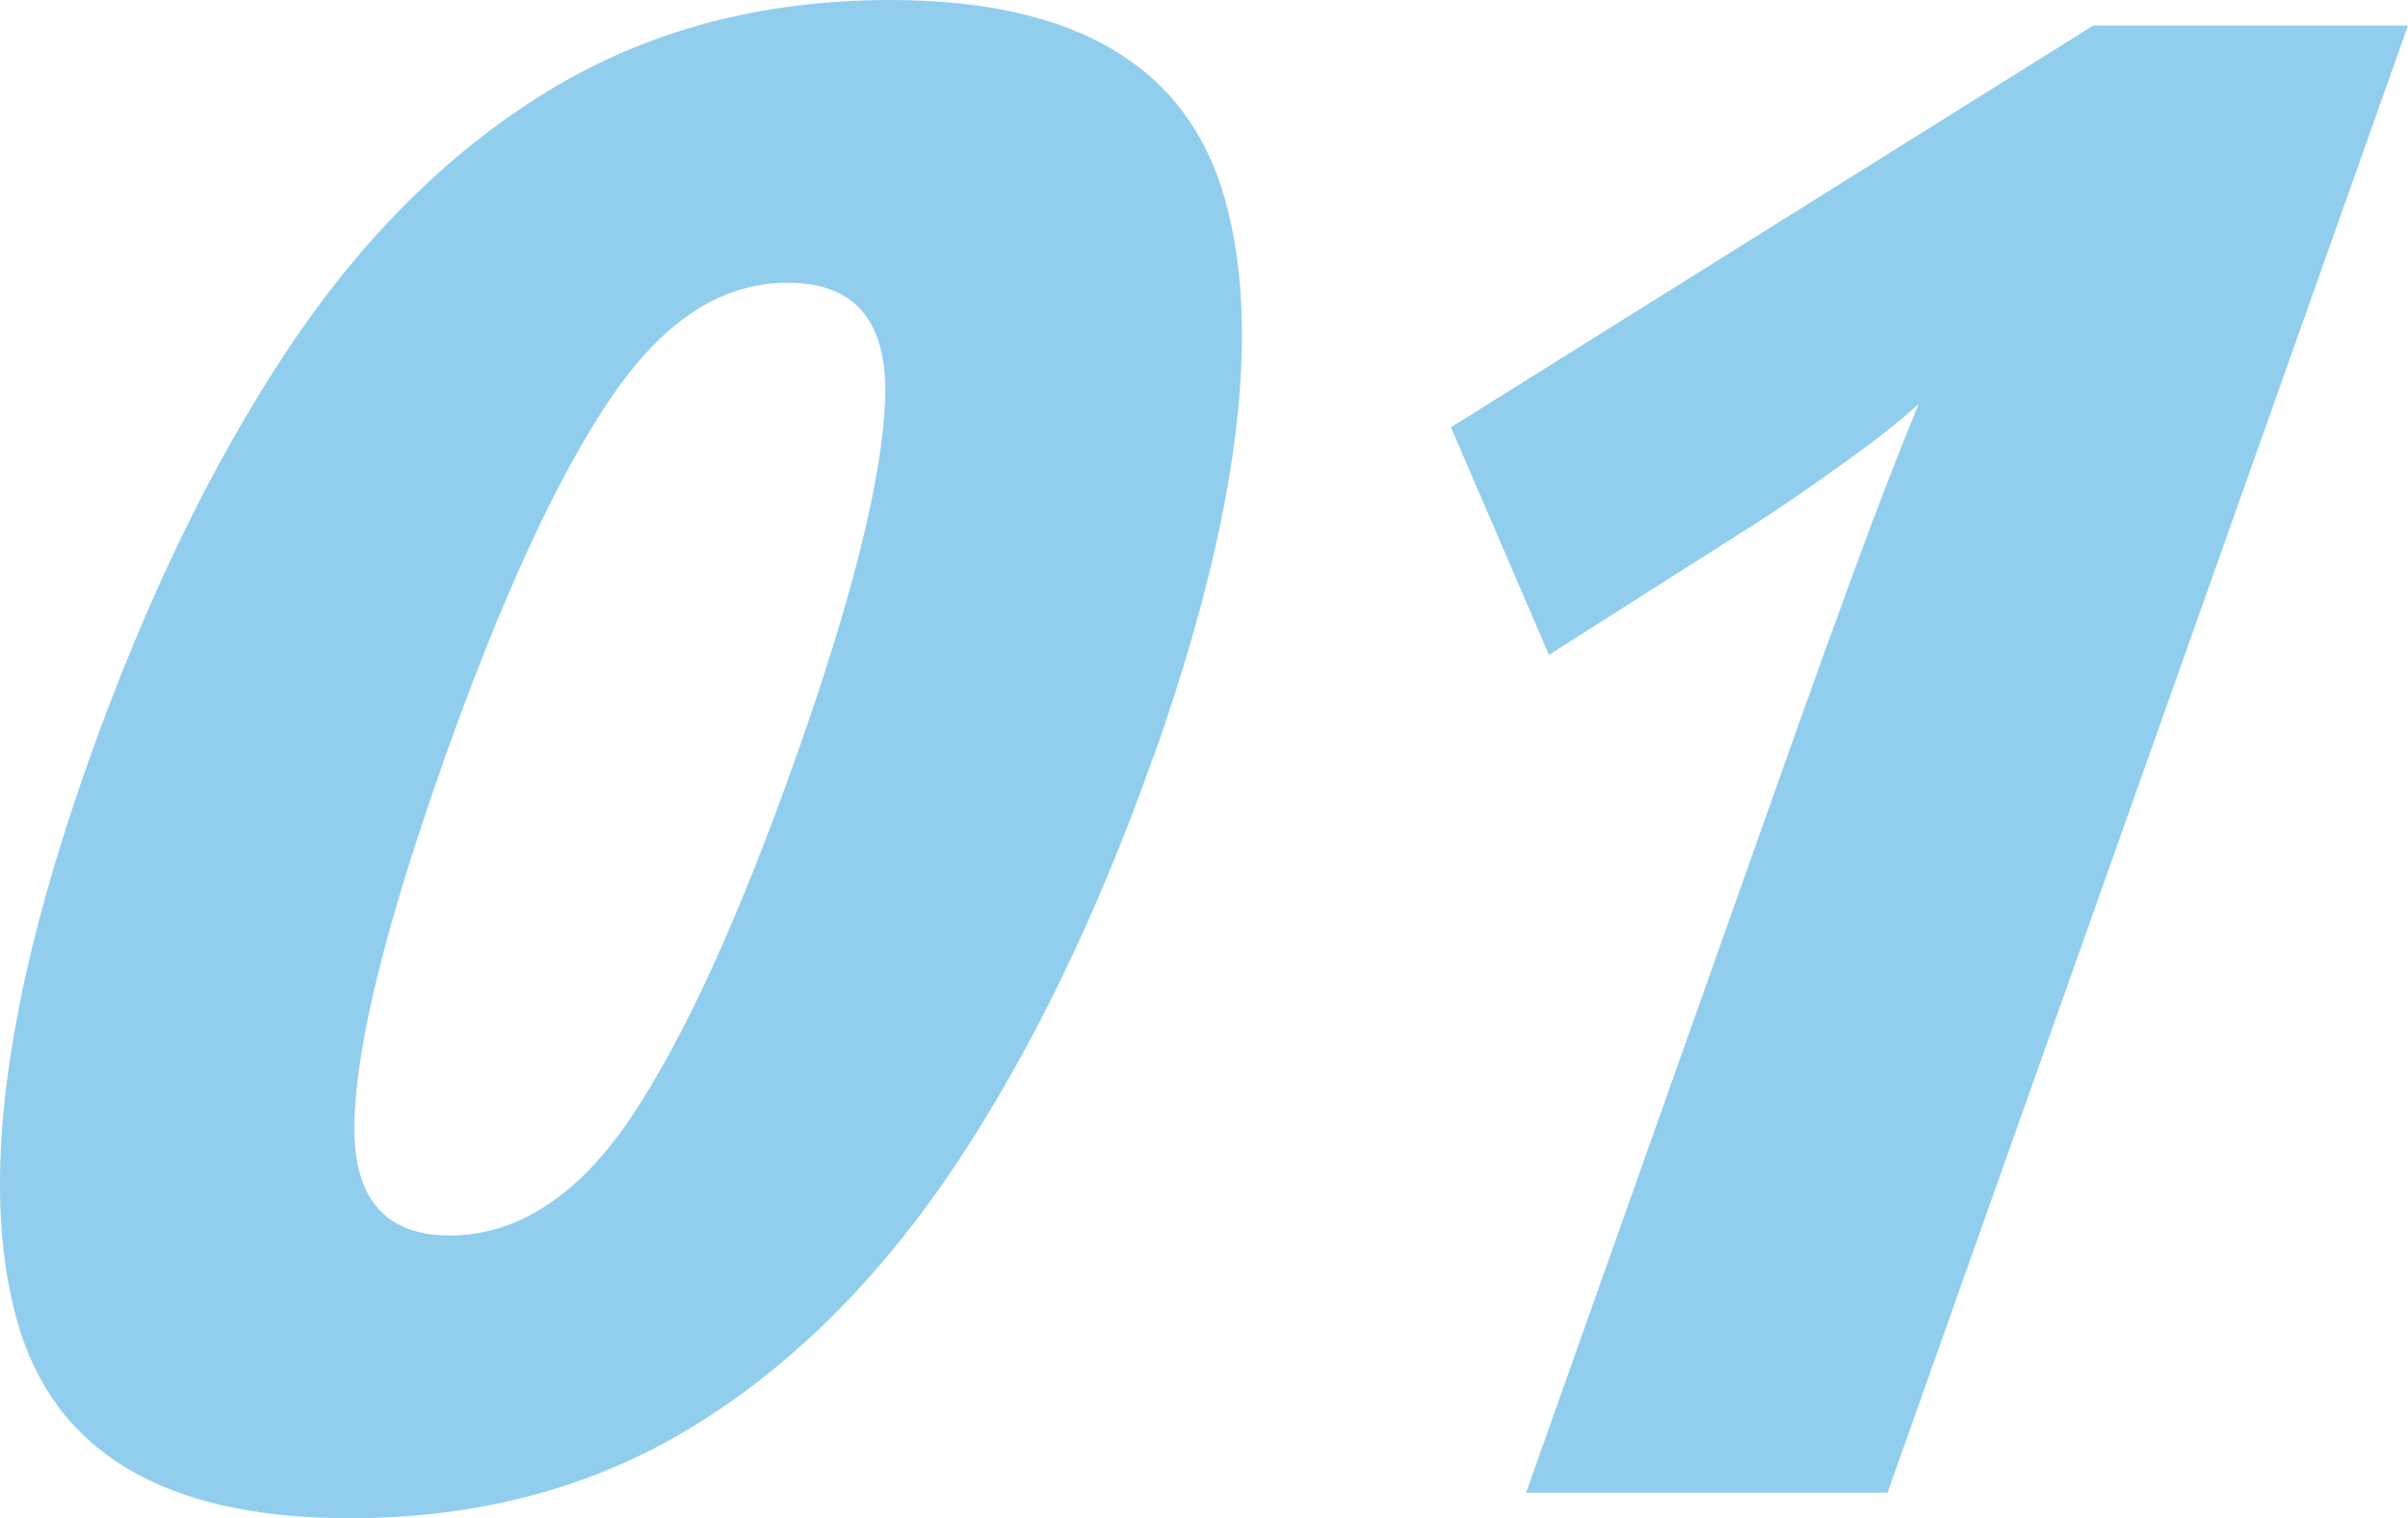
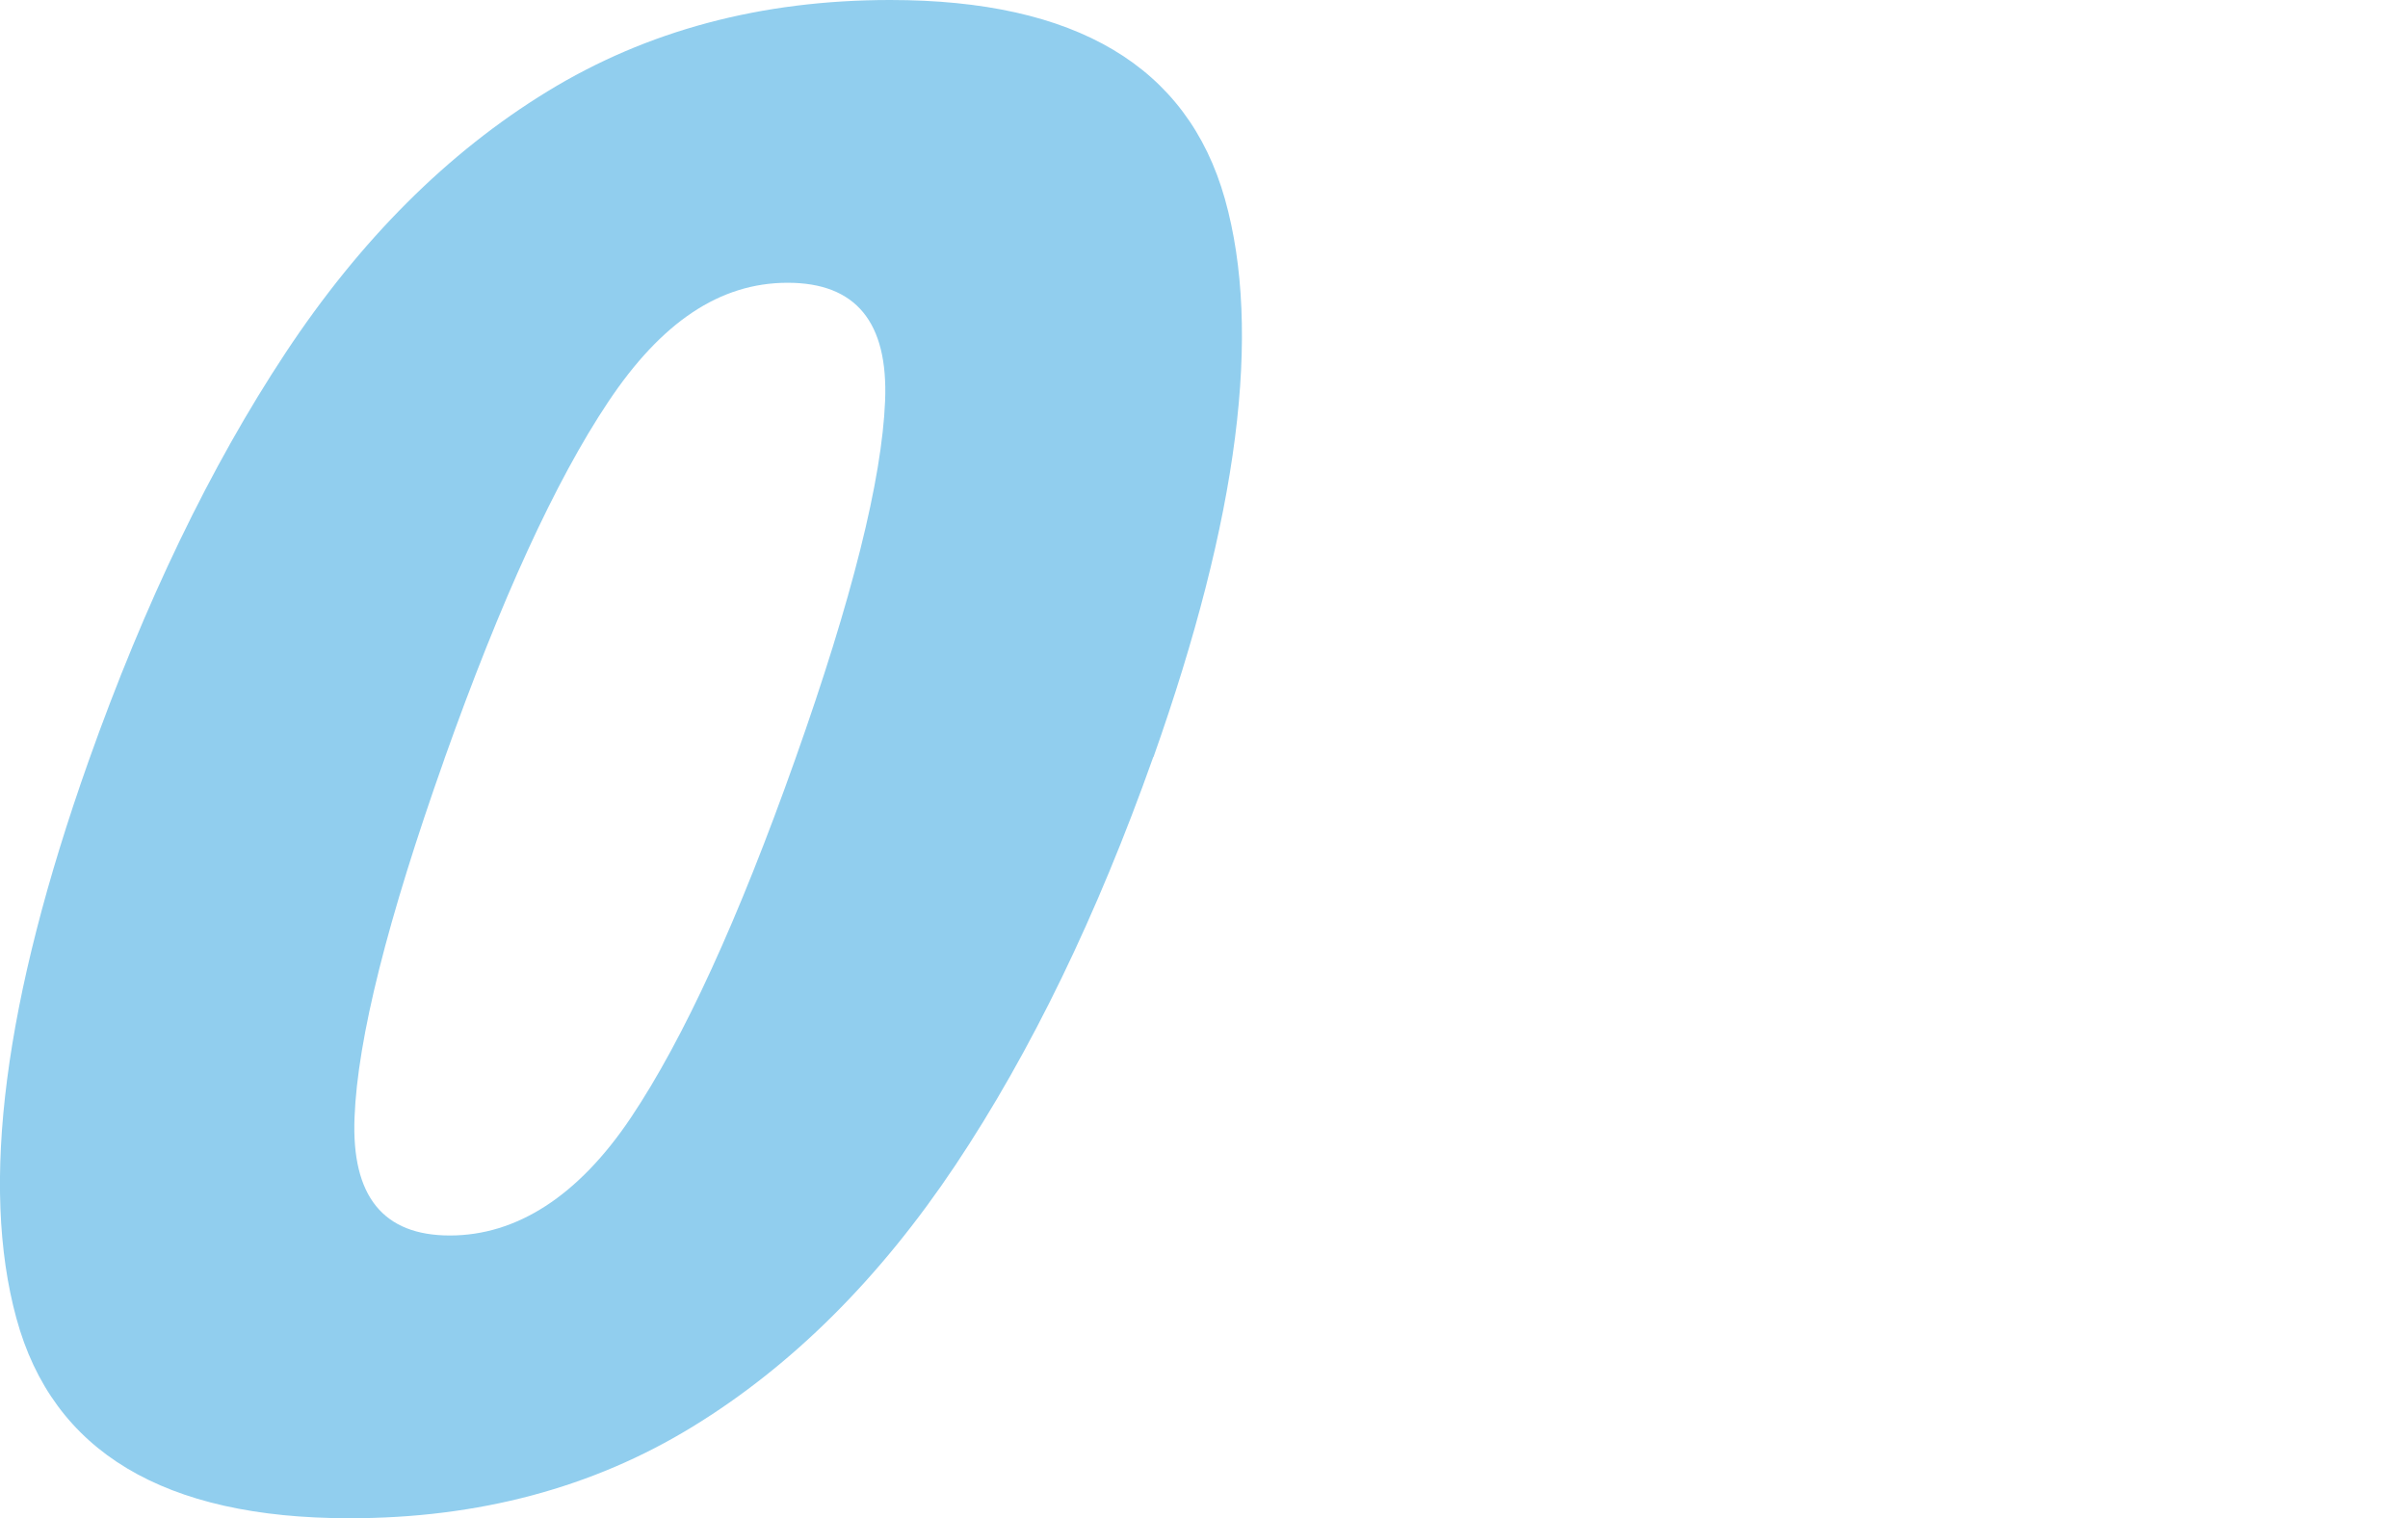
<svg xmlns="http://www.w3.org/2000/svg" id="_レイヤー_2" viewBox="0 0 145.28 91.6">
  <defs>
    <style>.cls-1{isolation:isolate;}.cls-2{fill:#91ceee;stroke-width:0px;}</style>
  </defs>
  <g id="_レイヤー_1-2">
    <g class="cls-1">
      <path class="cls-2" d="m69.58,45.67c-3.4,9.58-7.38,17.79-11.94,24.63-4.57,6.84-9.85,12.1-15.86,15.78-6.01,3.68-12.91,5.52-20.69,5.52-11.21,0-17.91-4.02-20.1-12.06-2.2-8.04-.74-19.24,4.35-33.61,3.4-9.58,7.36-17.79,11.88-24.63,4.52-6.84,9.79-12.1,15.8-15.78C39.03,1.84,45.92,0,53.71,0c11.2,0,17.93,4,20.19,12,2.25,8,.81,19.22-4.31,33.68Zm-42.77.13c-3.43,9.67-5.24,16.87-5.42,21.62-.19,4.75,1.73,7.12,5.75,7.12s7.75-2.37,10.93-7.12c3.18-4.75,6.48-11.95,9.91-21.62,3.43-9.66,5.23-16.87,5.42-21.62.19-4.75-1.77-7.12-5.88-7.12s-7.63,2.4-10.82,7.18c-3.2,4.79-6.49,11.98-9.89,21.55Z" />
-       <path class="cls-2" d="m113.88,90.06h-21.81l16.52-46.57c.94-2.65,2.07-5.77,3.39-9.37,1.32-3.59,2.58-6.84,3.78-9.75-1.13,1.03-2.56,2.16-4.29,3.4-1.72,1.24-3.42,2.42-5.1,3.53l-12.92,8.21-5.91-13.73L126.29,1.54h18.99l-31.4,88.52Z" />
    </g>
  </g>
</svg>